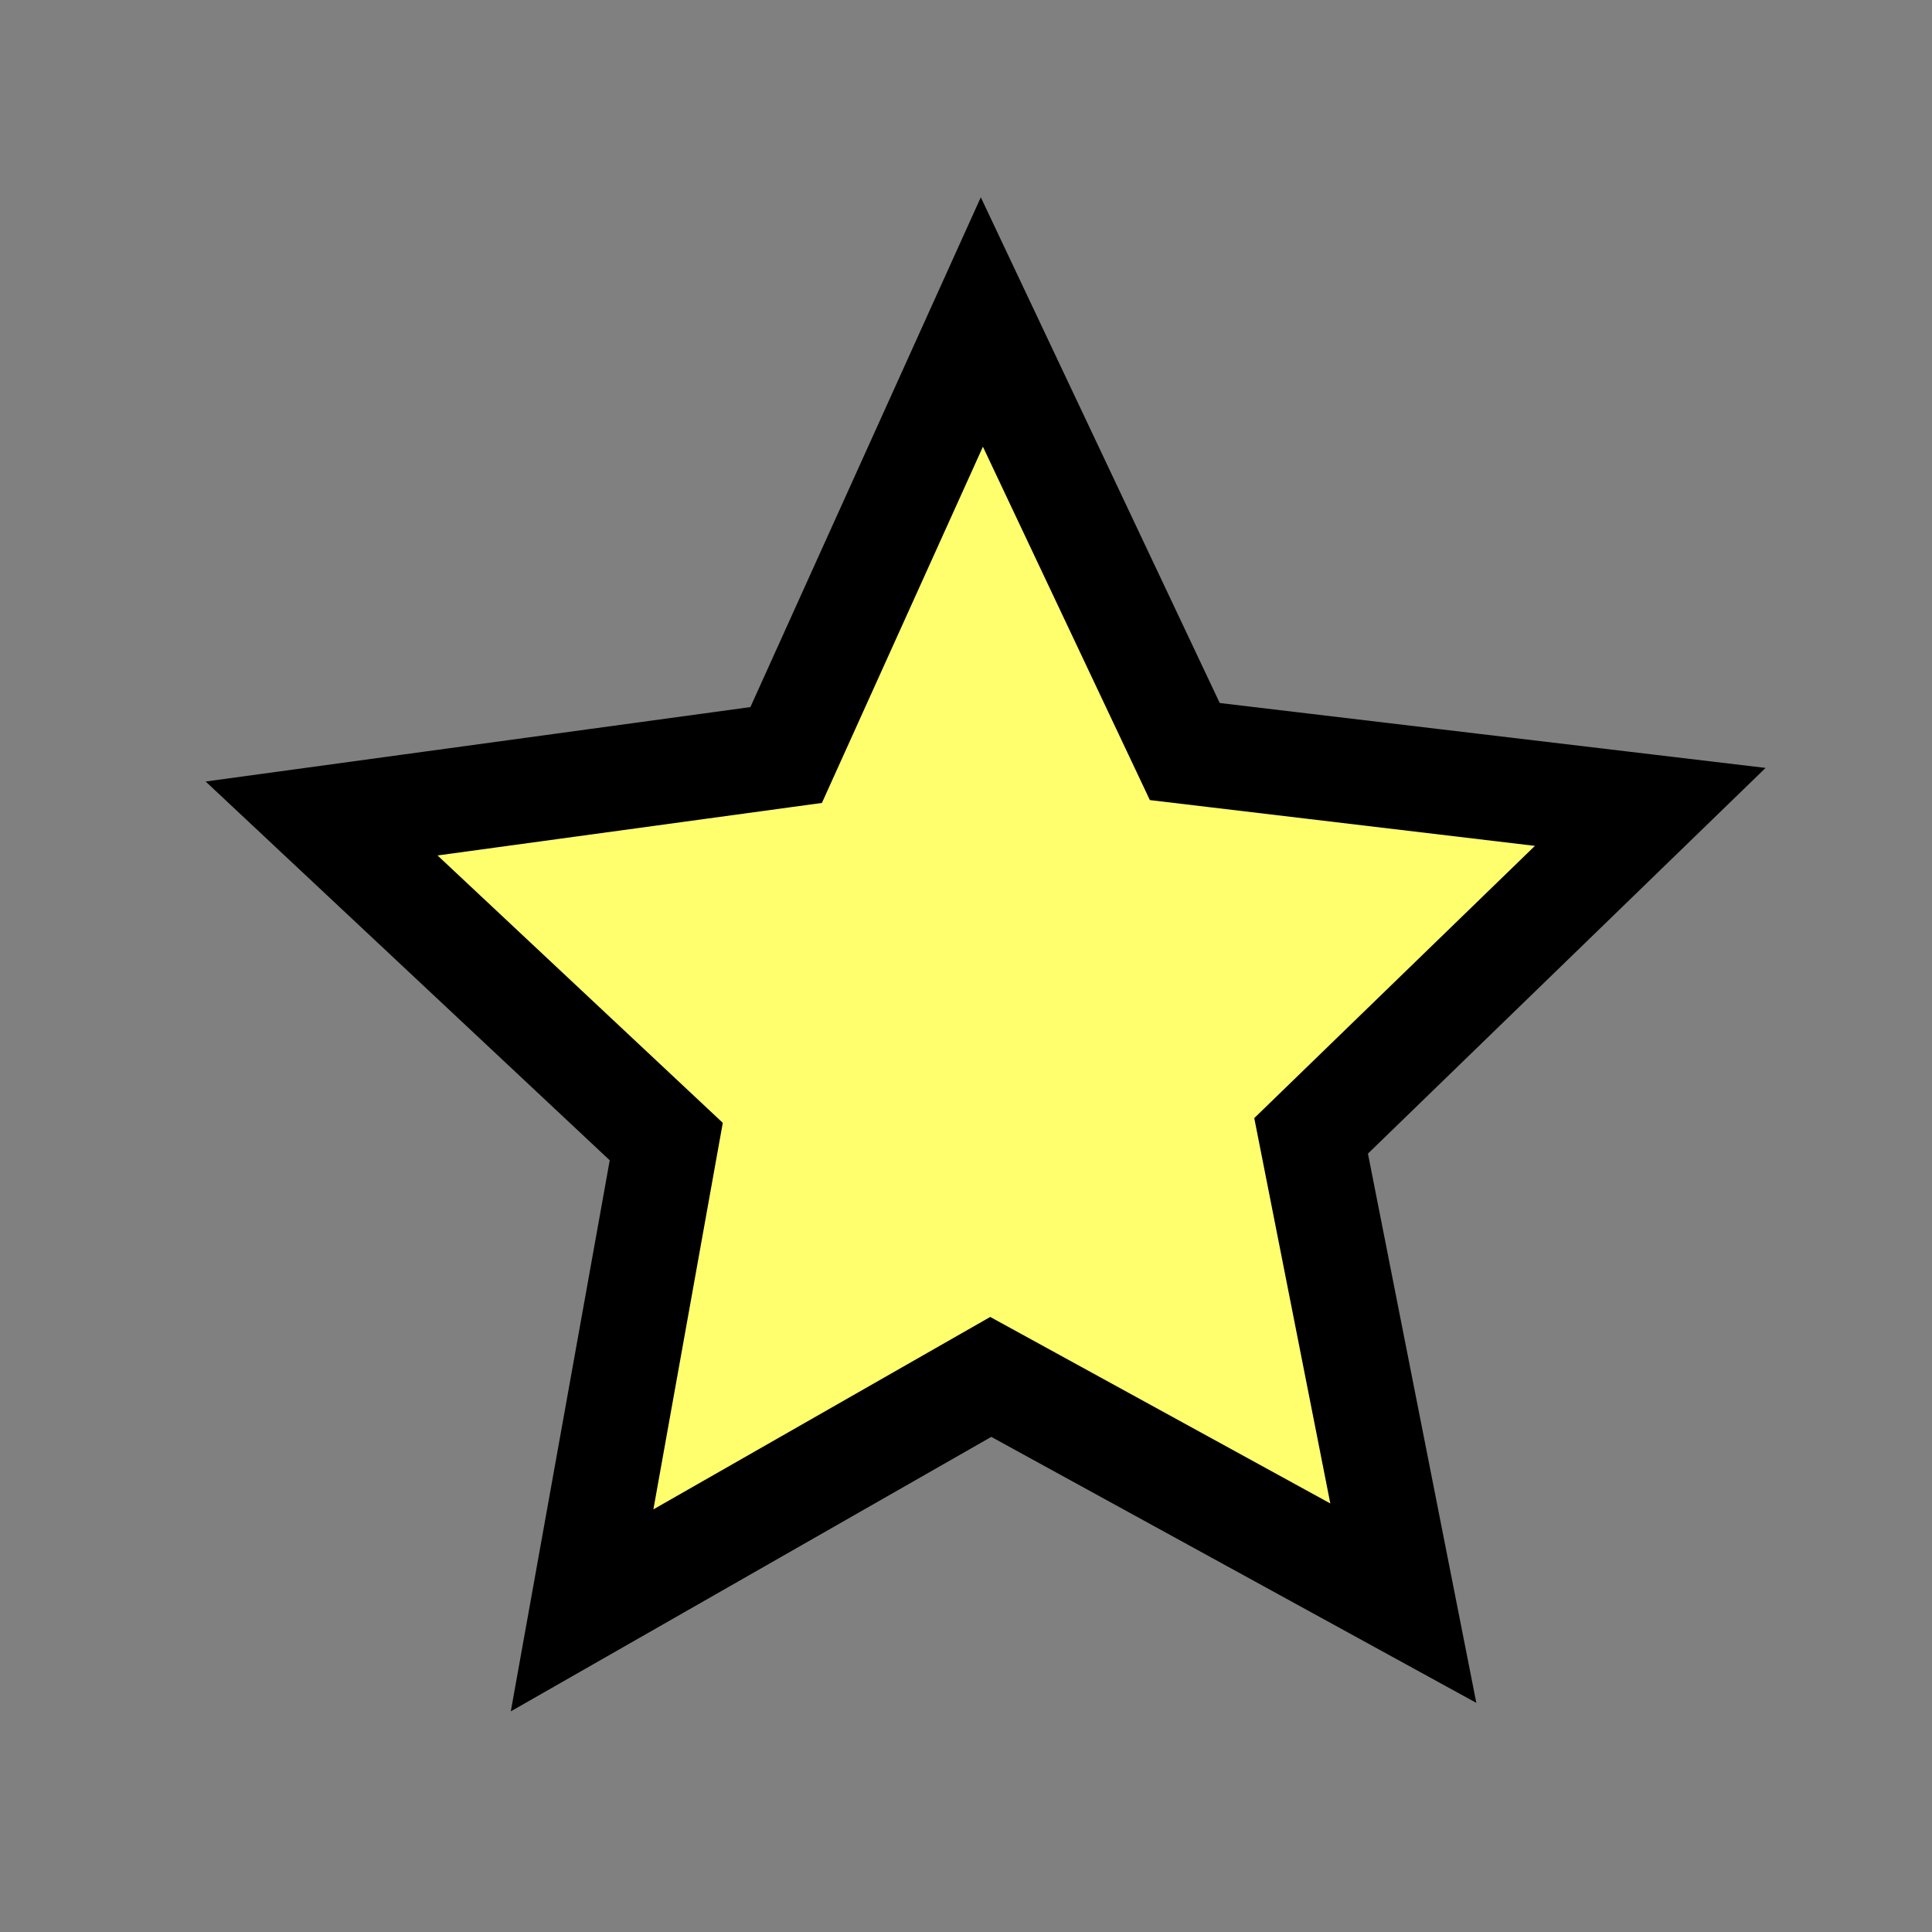
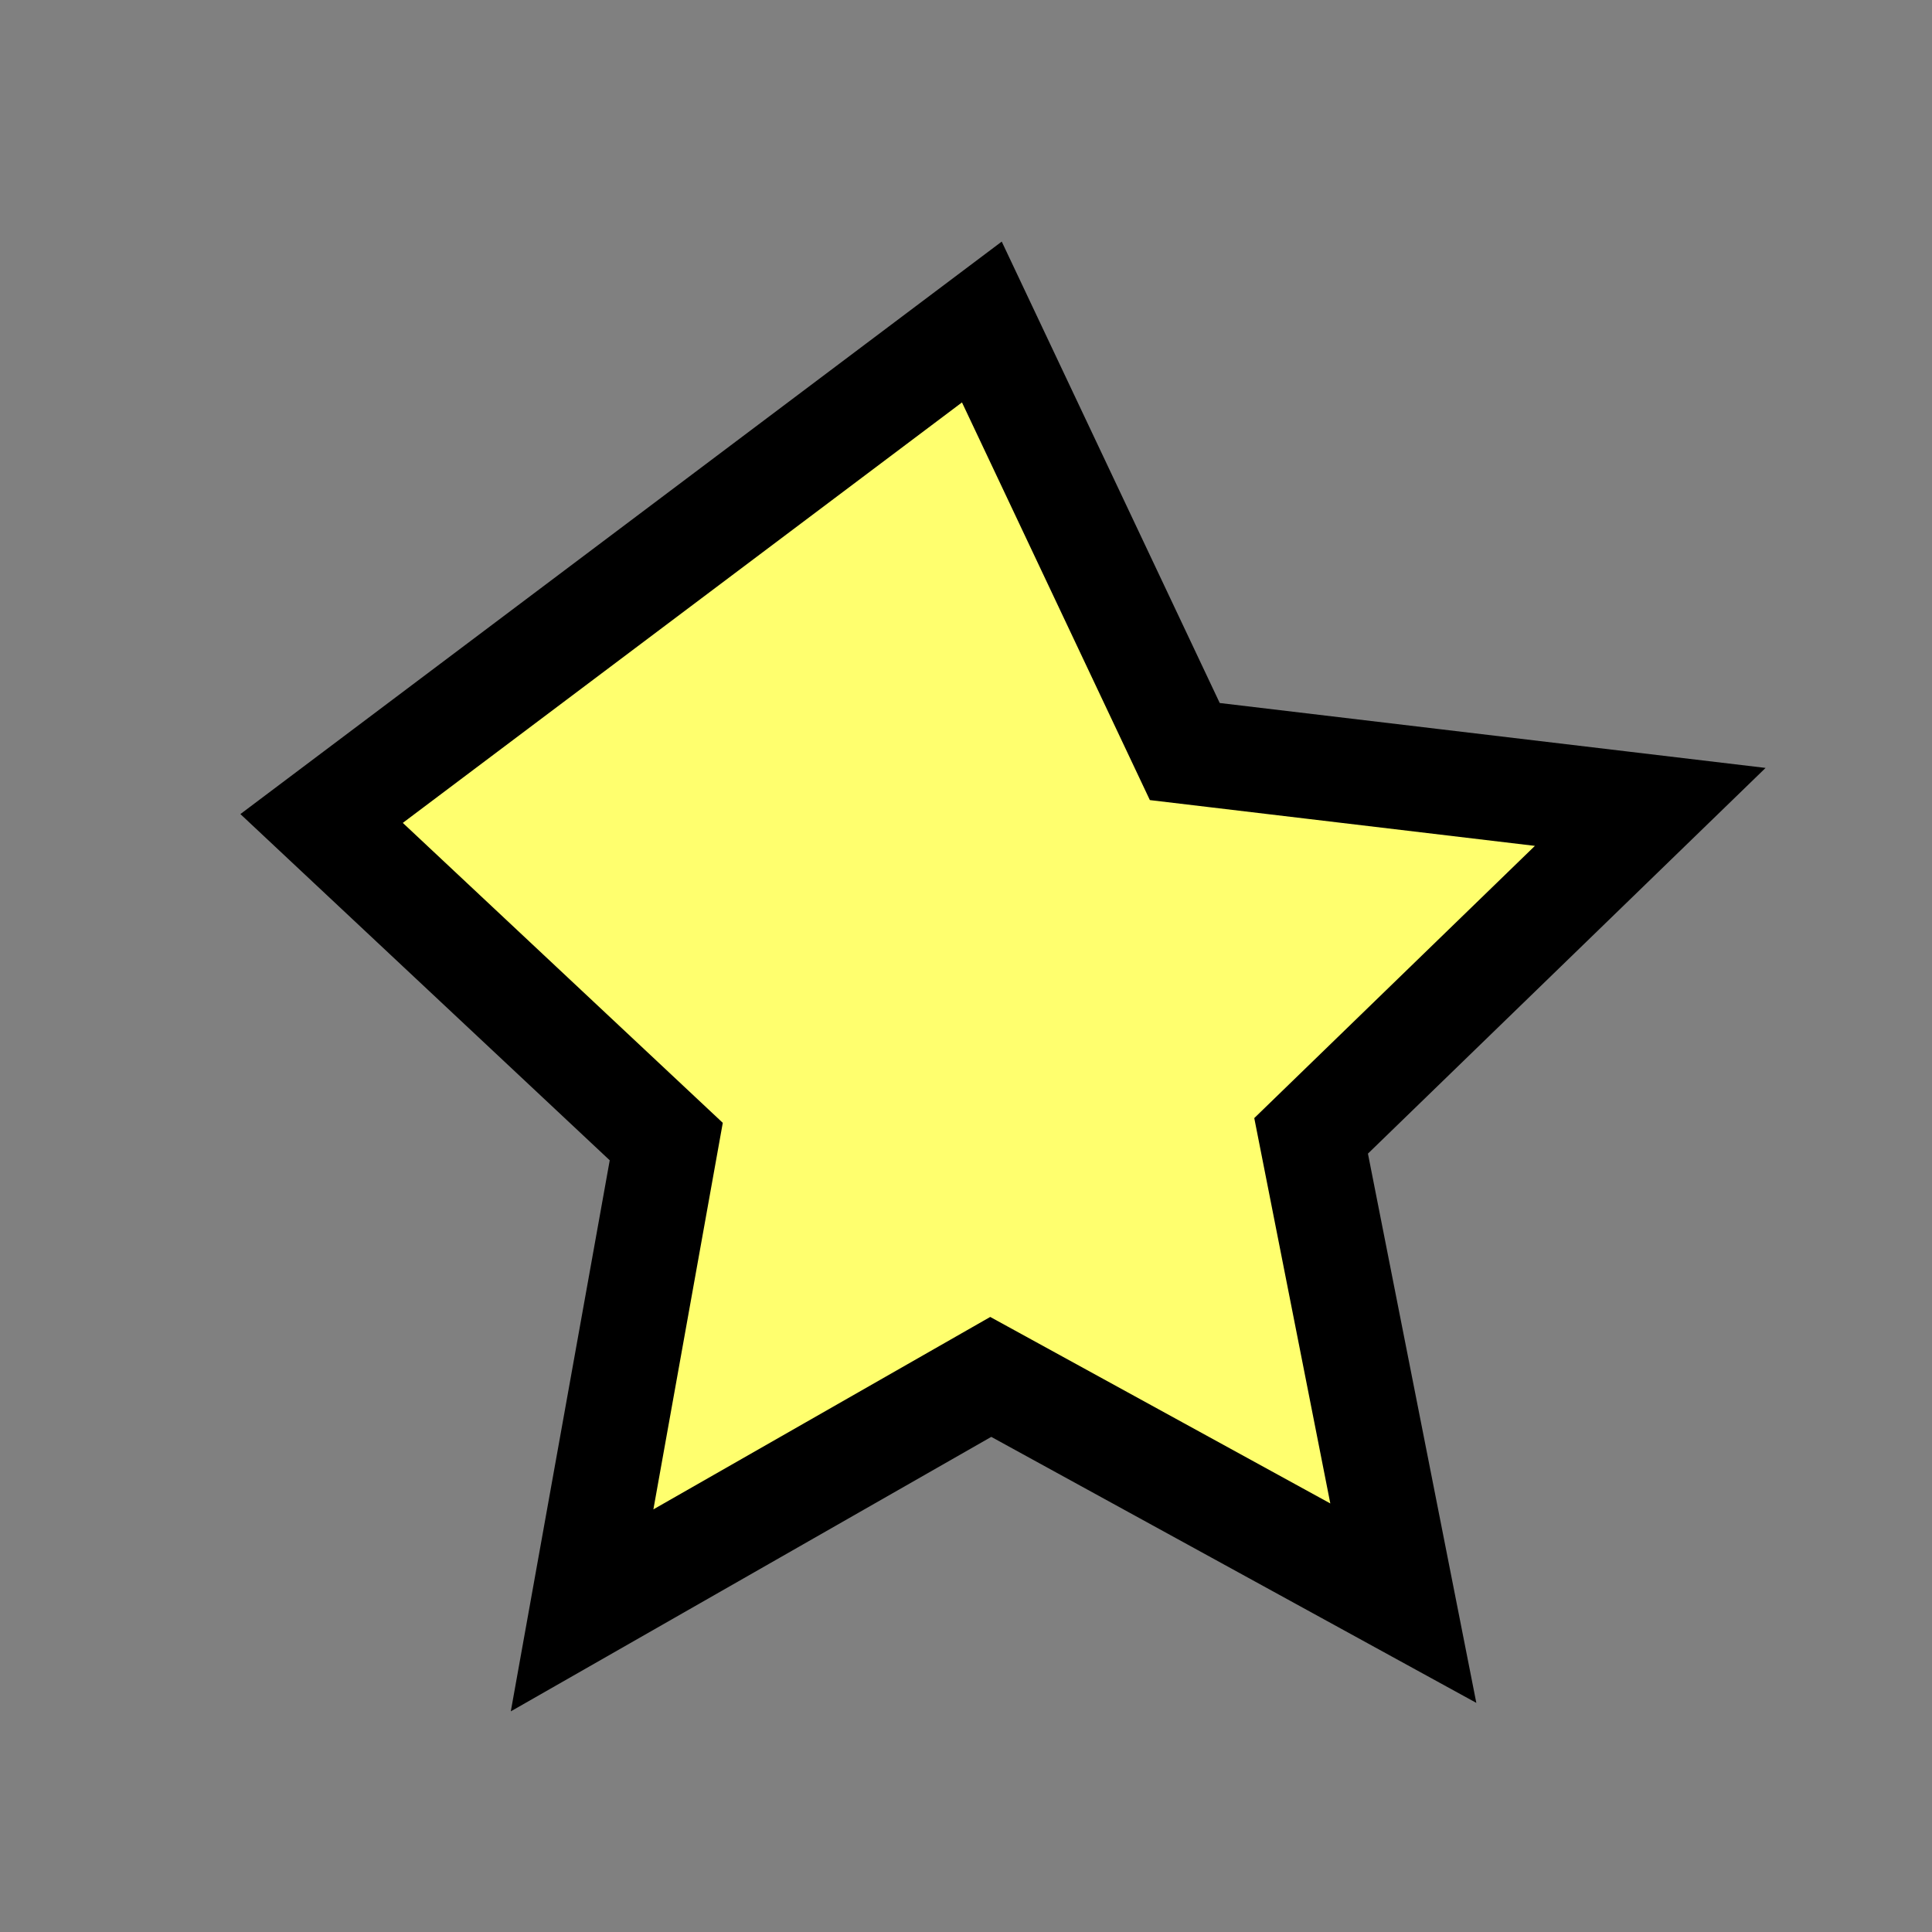
<svg xmlns="http://www.w3.org/2000/svg" xmlns:ns1="http://sodipodi.sourceforge.net/DTD/sodipodi-0.dtd" xmlns:ns2="http://www.inkscape.org/namespaces/inkscape" height="48" id="star" viewBox="0 0 48 48" width="48" version="1.1" ns1:docname="Star.svg" ns2:version="1.0.2-2 (e86c870879, 2021-01-15)">
  <rect x="0" y="0" width="48" height="48" fill="#808080" stroke="none" />
  <ns1:namedview pagecolor="#ffffff" bordercolor="#666666" borderopacity="1" objecttolerance="10" gridtolerance="10" guidetolerance="10" ns2:pageopacity="0" ns2:pageshadow="2" ns2:window-width="1245" ns2:window-height="813" id="namedview9" showgrid="false" ns2:zoom="15.3125" ns2:cx="24" ns2:cy="24" ns2:window-x="583" ns2:window-y="376" ns2:window-maximized="0" ns2:current-layer="star" />
  <defs id="defs4">
    <style id="style2">
      .vi-primary {
        fill: #FF6E6E;
        stroke: #fff;
        stroke-linecap: round;
        stroke-width: 0;
        fill-rule: evenodd;
      }
    </style>
  </defs>
-   <path class="vi-primary" d="M34.865,39.83l-10.25-5.621-10.153,5.8,2.091-11.647L7.99,20.335l11.542-1.577L24.394,8l5.042,10.672L41,20.047l-8.426,8.173Z" id="path6" style="fill:#ffff6e;fill-opacity:1;stroke:#000000;stroke-opacity:1;stroke-width:2.6;stroke-miterlimit:4;stroke-dasharray:none" />
+   <path class="vi-primary" d="M34.865,39.83l-10.25-5.621-10.153,5.8,2.091-11.647L7.99,20.335L24.394,8l5.042,10.672L41,20.047l-8.426,8.173Z" id="path6" style="fill:#ffff6e;fill-opacity:1;stroke:#000000;stroke-opacity:1;stroke-width:2.6;stroke-miterlimit:4;stroke-dasharray:none" />
</svg>